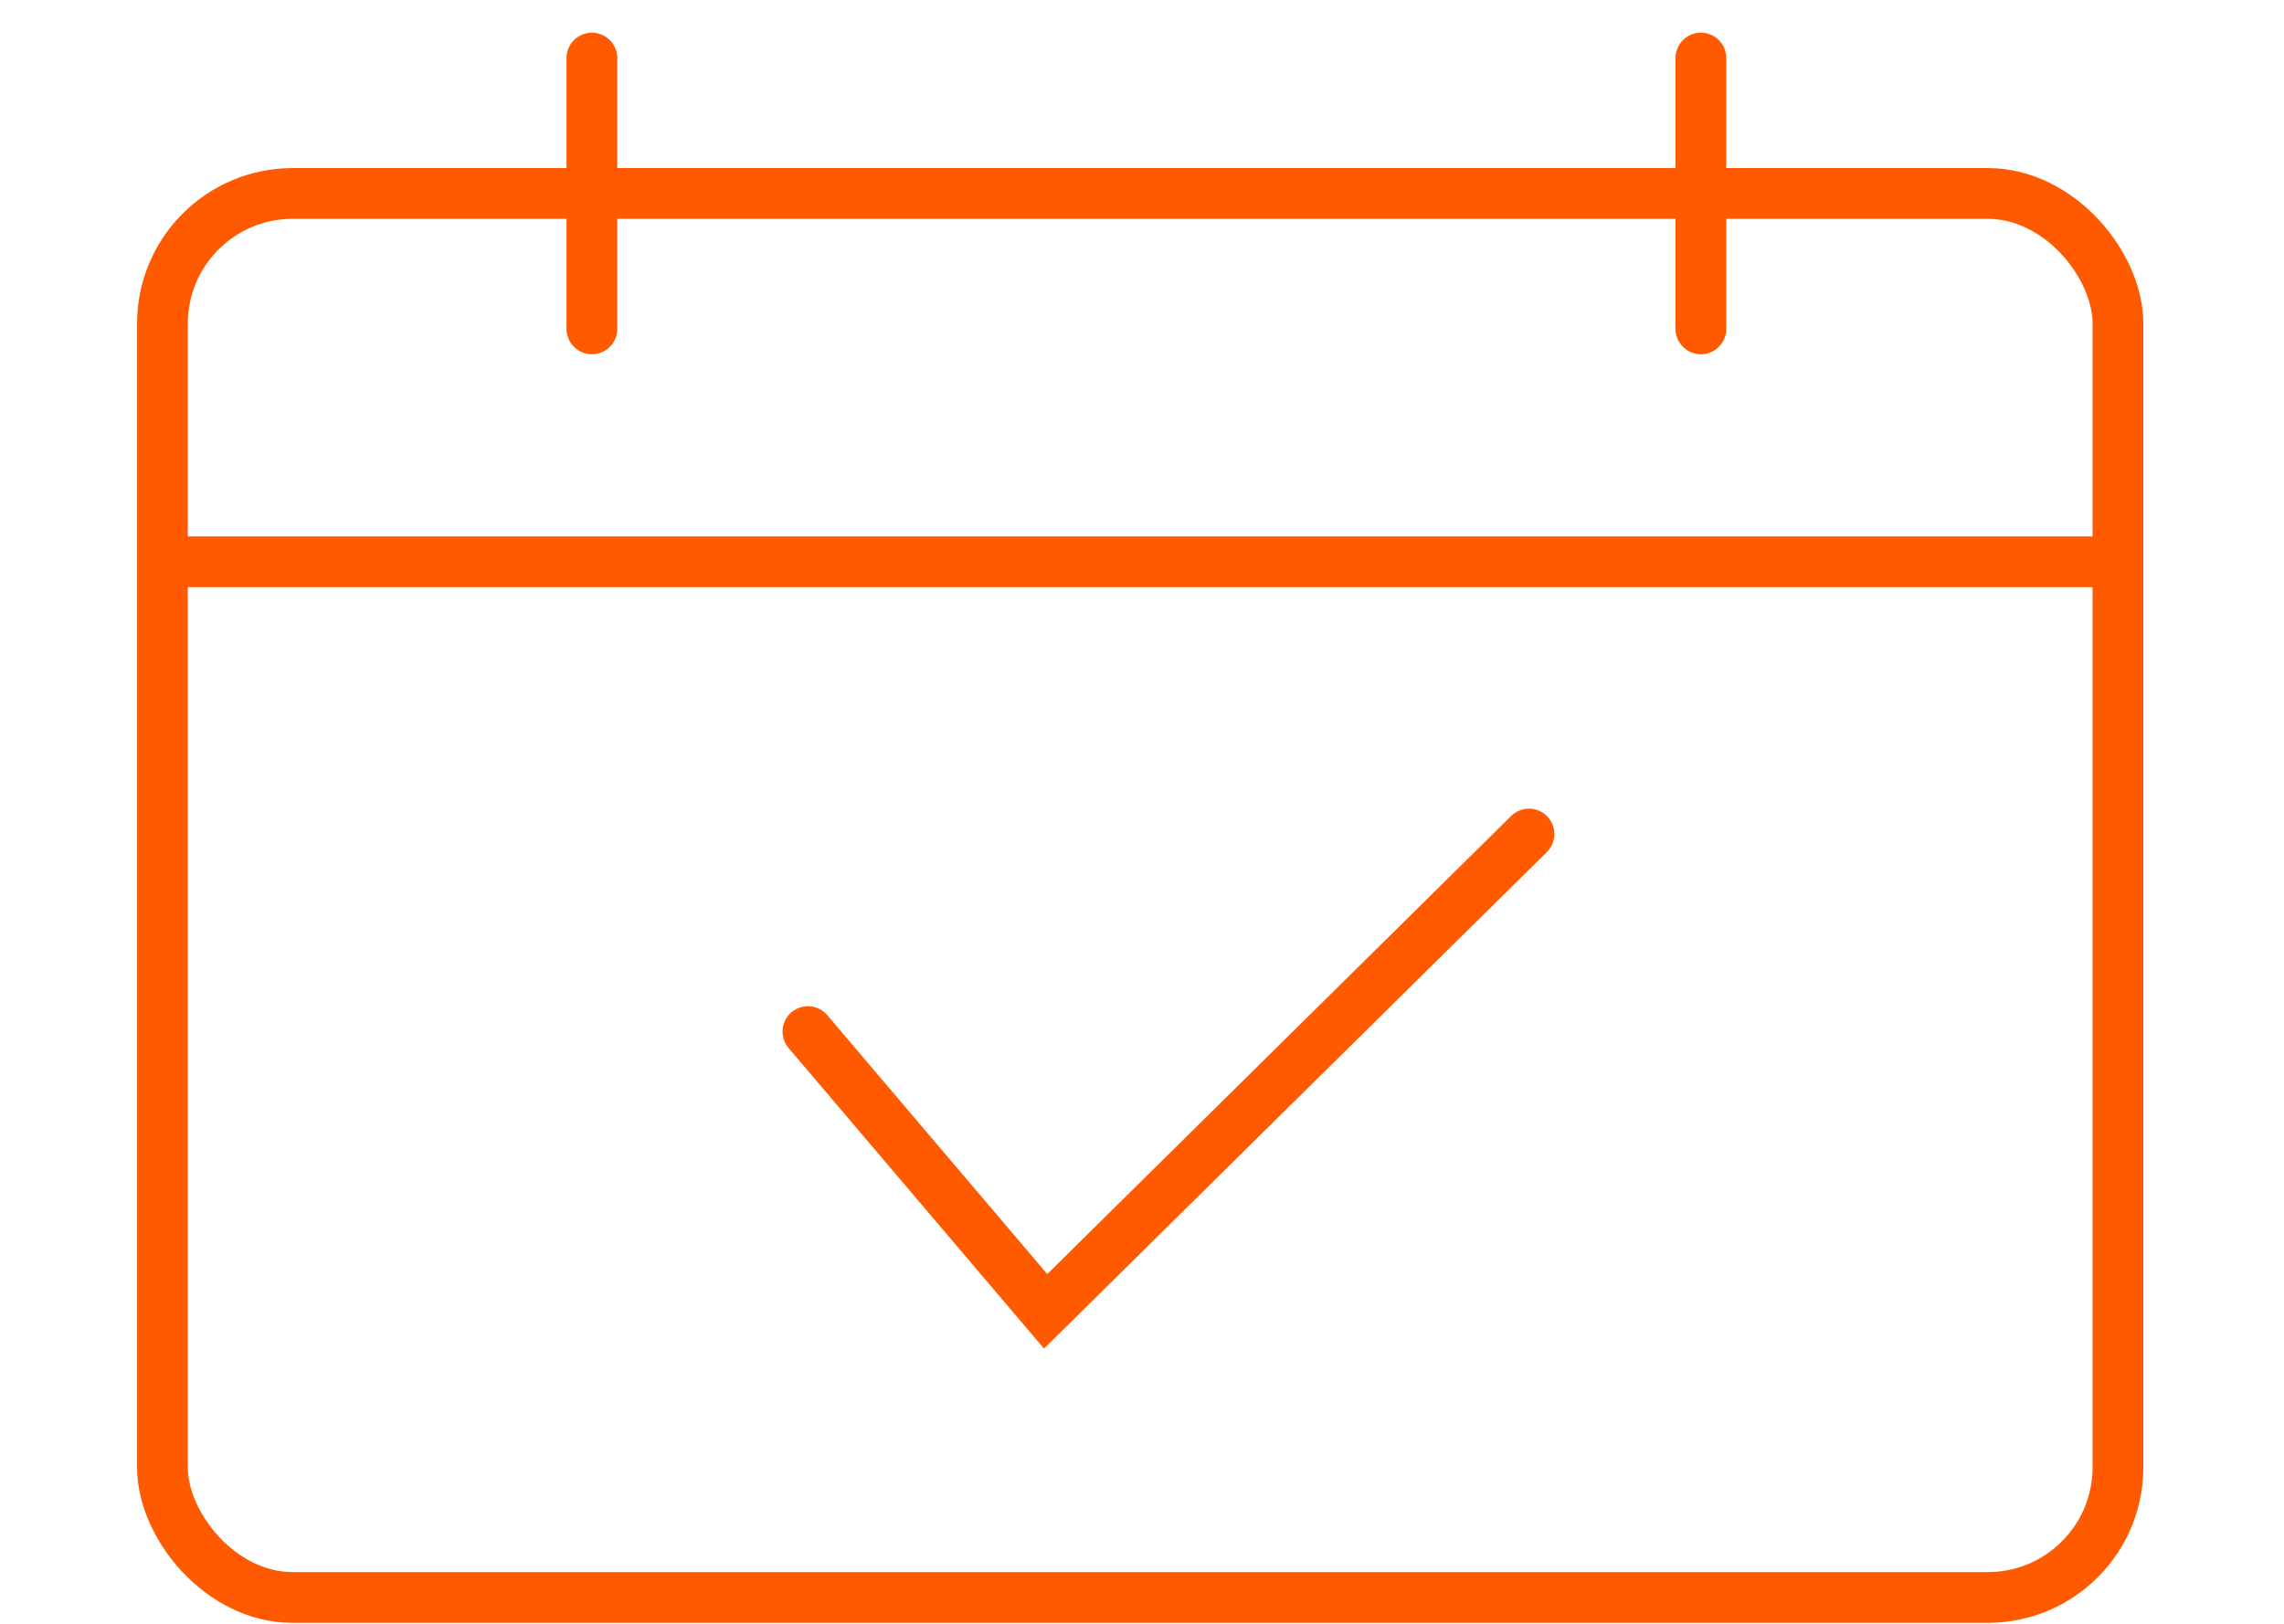
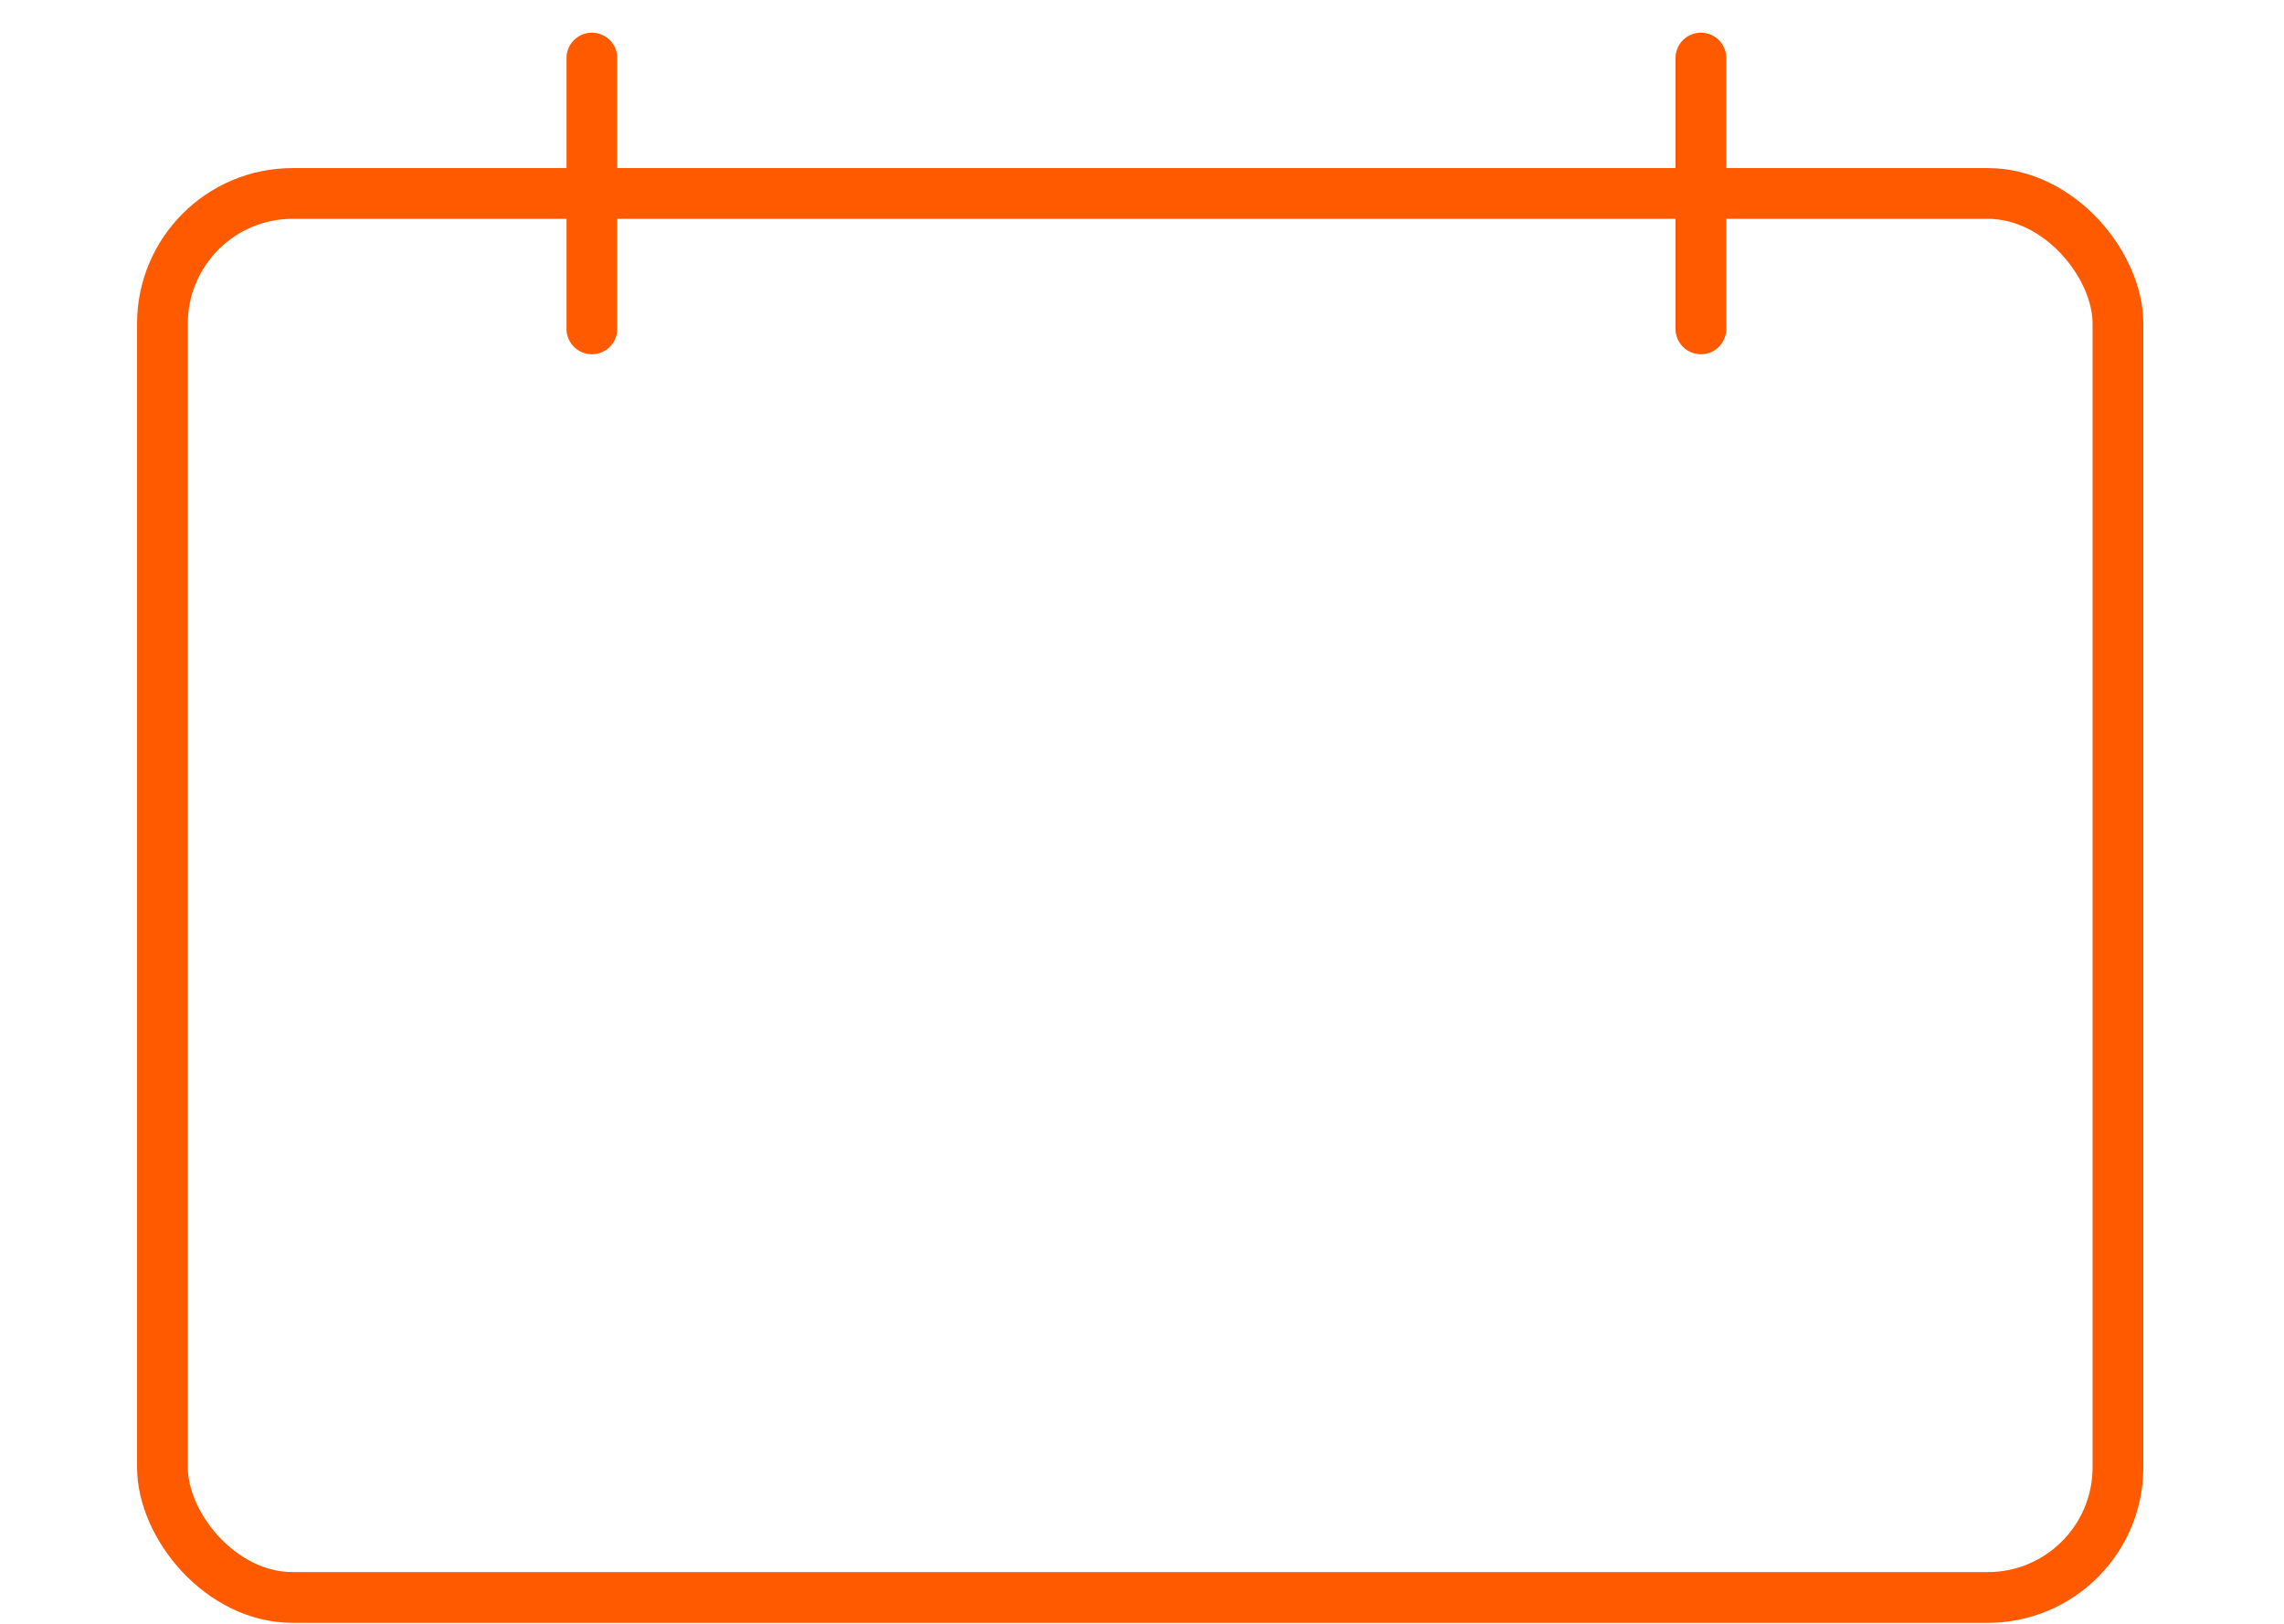
<svg xmlns="http://www.w3.org/2000/svg" width="90" height="64" viewBox="0 0 90 64">
  <defs>
    <clipPath id="clip-path">
      <rect id="Rectangle_18943" data-name="Rectangle 18943" width="90" height="64" transform="translate(2383 -21557)" fill="none" stroke="#707070" stroke-width="1" />
    </clipPath>
  </defs>
  <g id="Mask_Group_34015" data-name="Mask Group 34015" transform="translate(-2383 21557)" clip-path="url(#clip-path)">
    <g id="Group_36829" data-name="Group 36829" transform="translate(-388)">
      <g id="Group_36328" data-name="Group 36328" transform="translate(1667.588 -21716.359)">
        <rect id="Rectangle_18176" data-name="Rectangle 18176" width="77.056" height="55.337" rx="5.129" transform="translate(1109.813 166.984)" fill="none" stroke="#ff5a00" stroke-linejoin="round" stroke-width="2" />
        <line id="Line_639" data-name="Line 639" y2="10.674" transform="translate(1126.735 161.647)" fill="none" stroke="#ff5a00" stroke-linecap="round" stroke-width="2" />
        <line id="Line_640" data-name="Line 640" y2="10.674" transform="translate(1170.435 161.647)" fill="none" stroke="#ff5a00" stroke-linecap="round" stroke-width="2" />
-         <path id="Path_48828" data-name="Path 48828" d="M1134.253,196.018l9.367,11.025,19.046-18.812" transform="translate(0.995 4)" fill="none" stroke="#ff5a00" stroke-linecap="round" stroke-width="2" />
-         <line id="Line_641" data-name="Line 641" x2="77" transform="translate(1109.993 181.5)" fill="none" stroke="#ff5a00" stroke-width="2" />
      </g>
    </g>
  </g>
</svg>